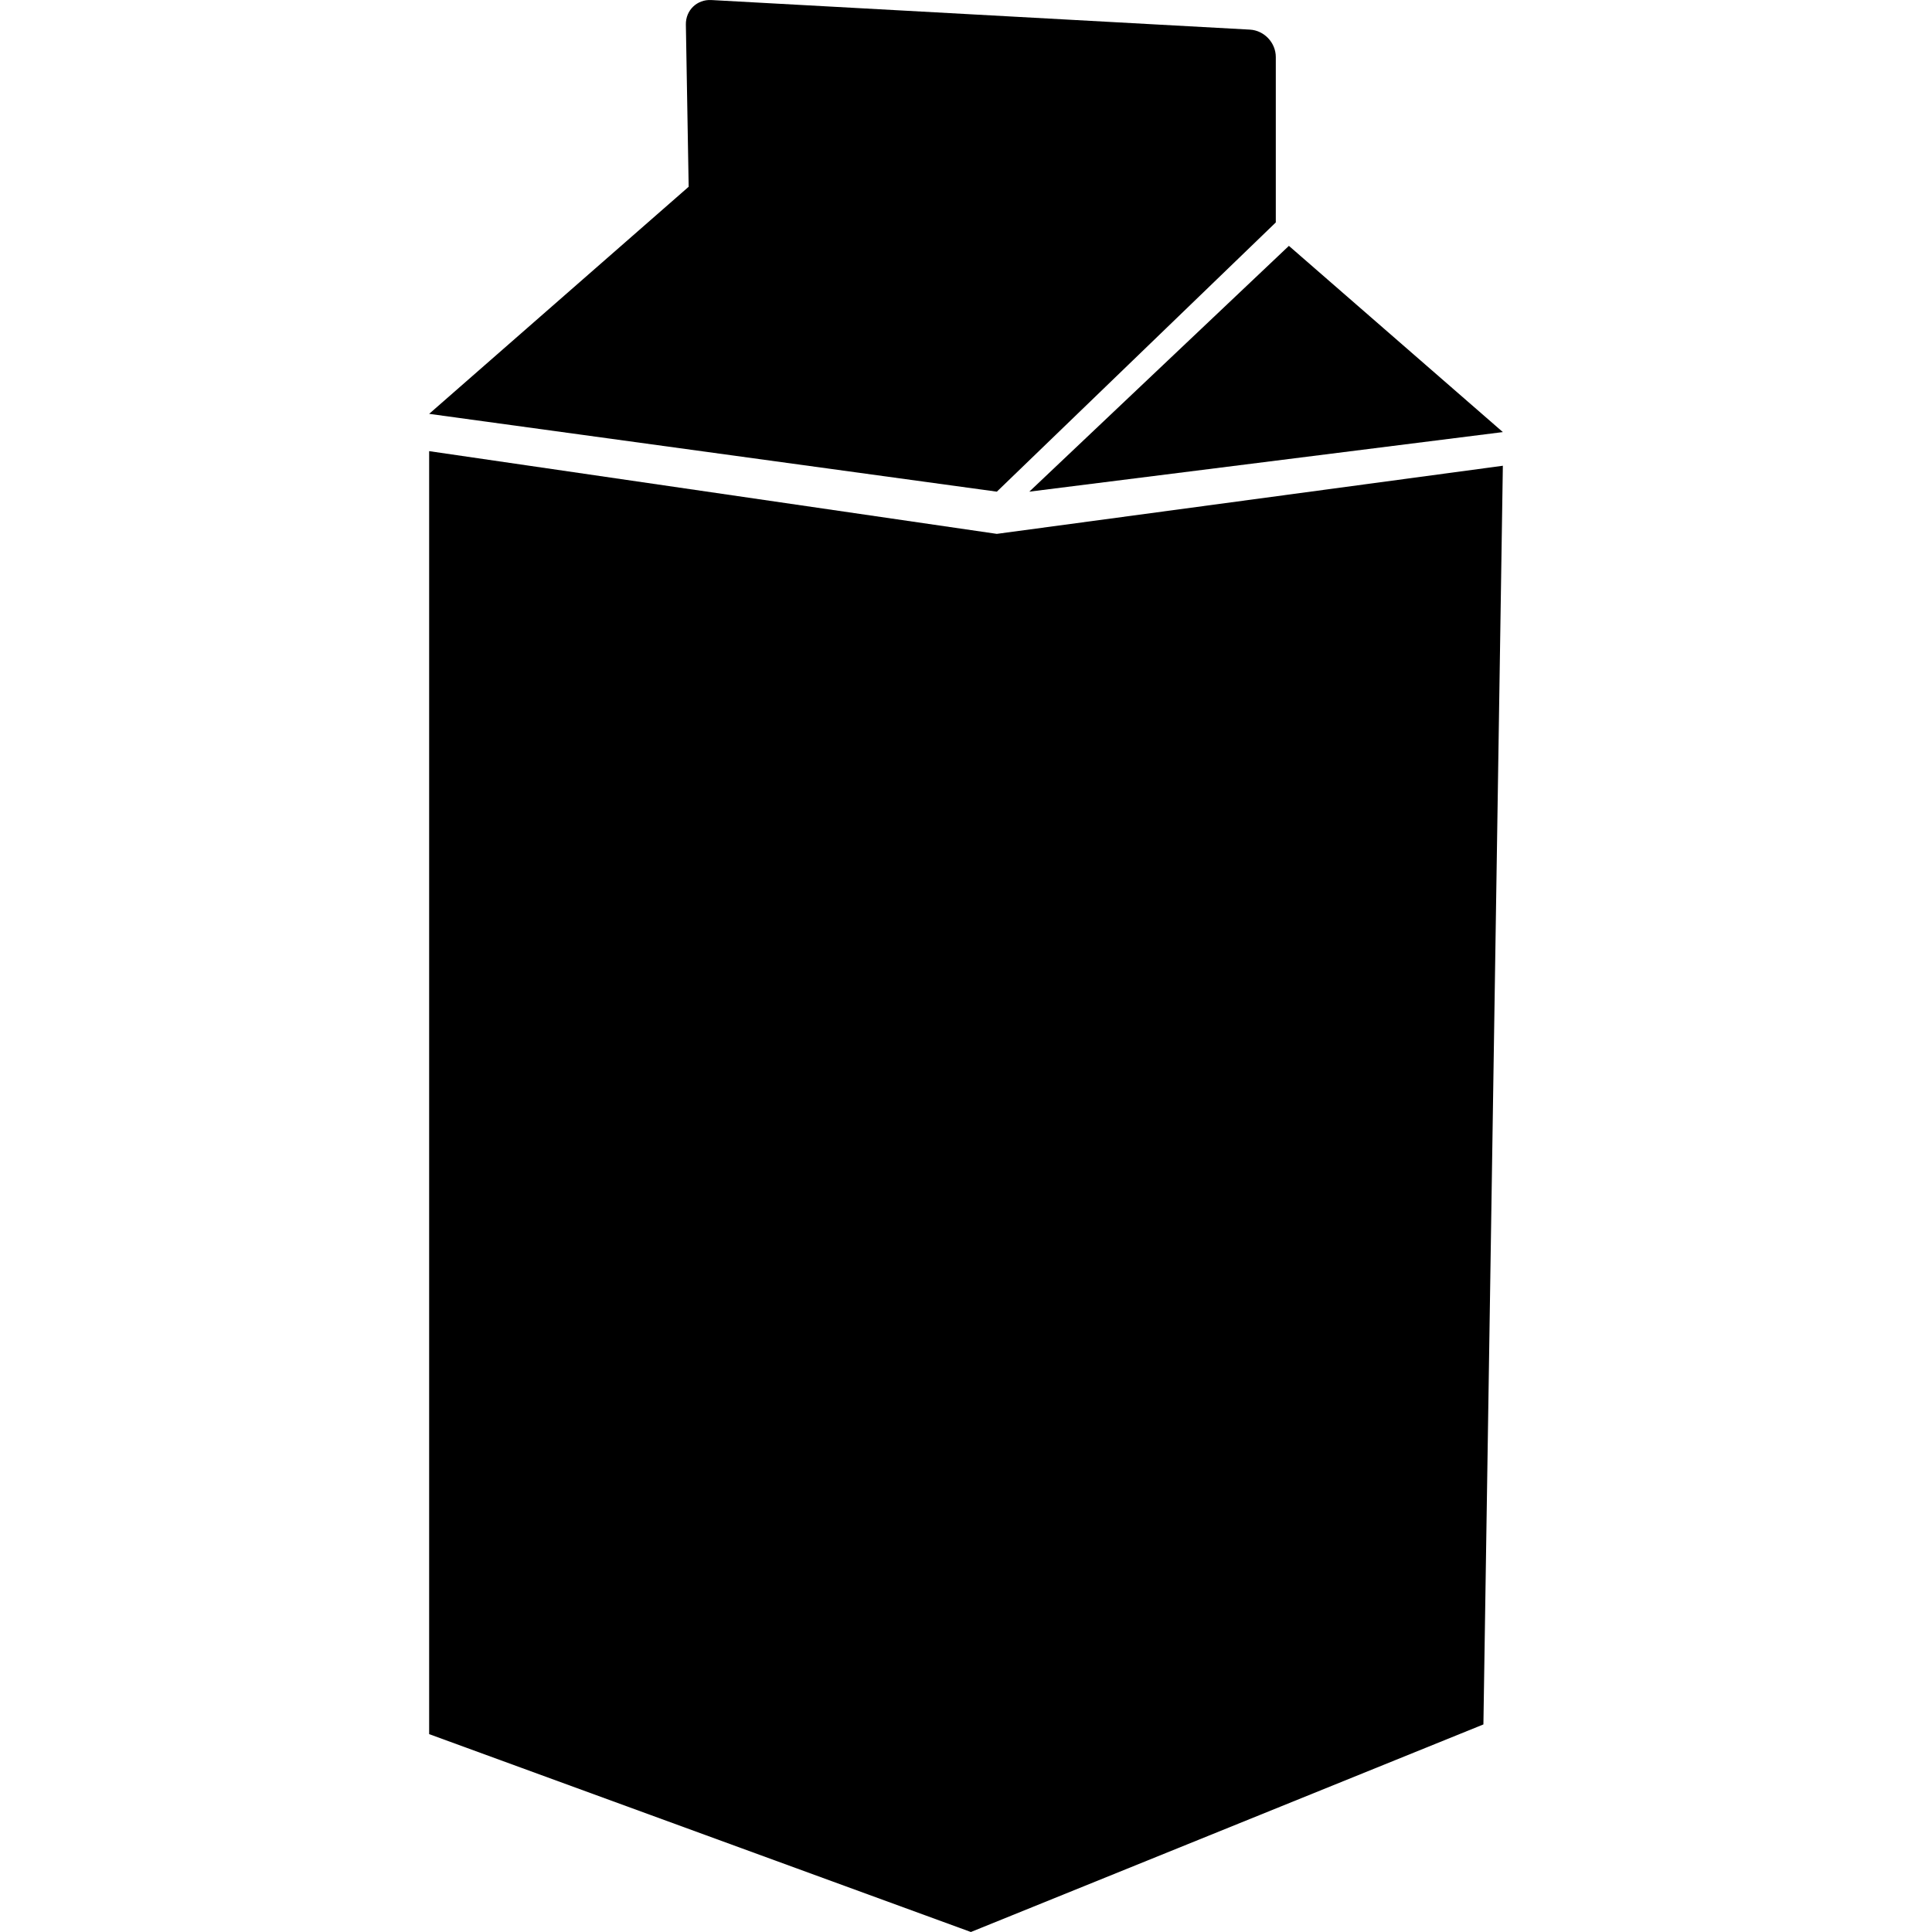
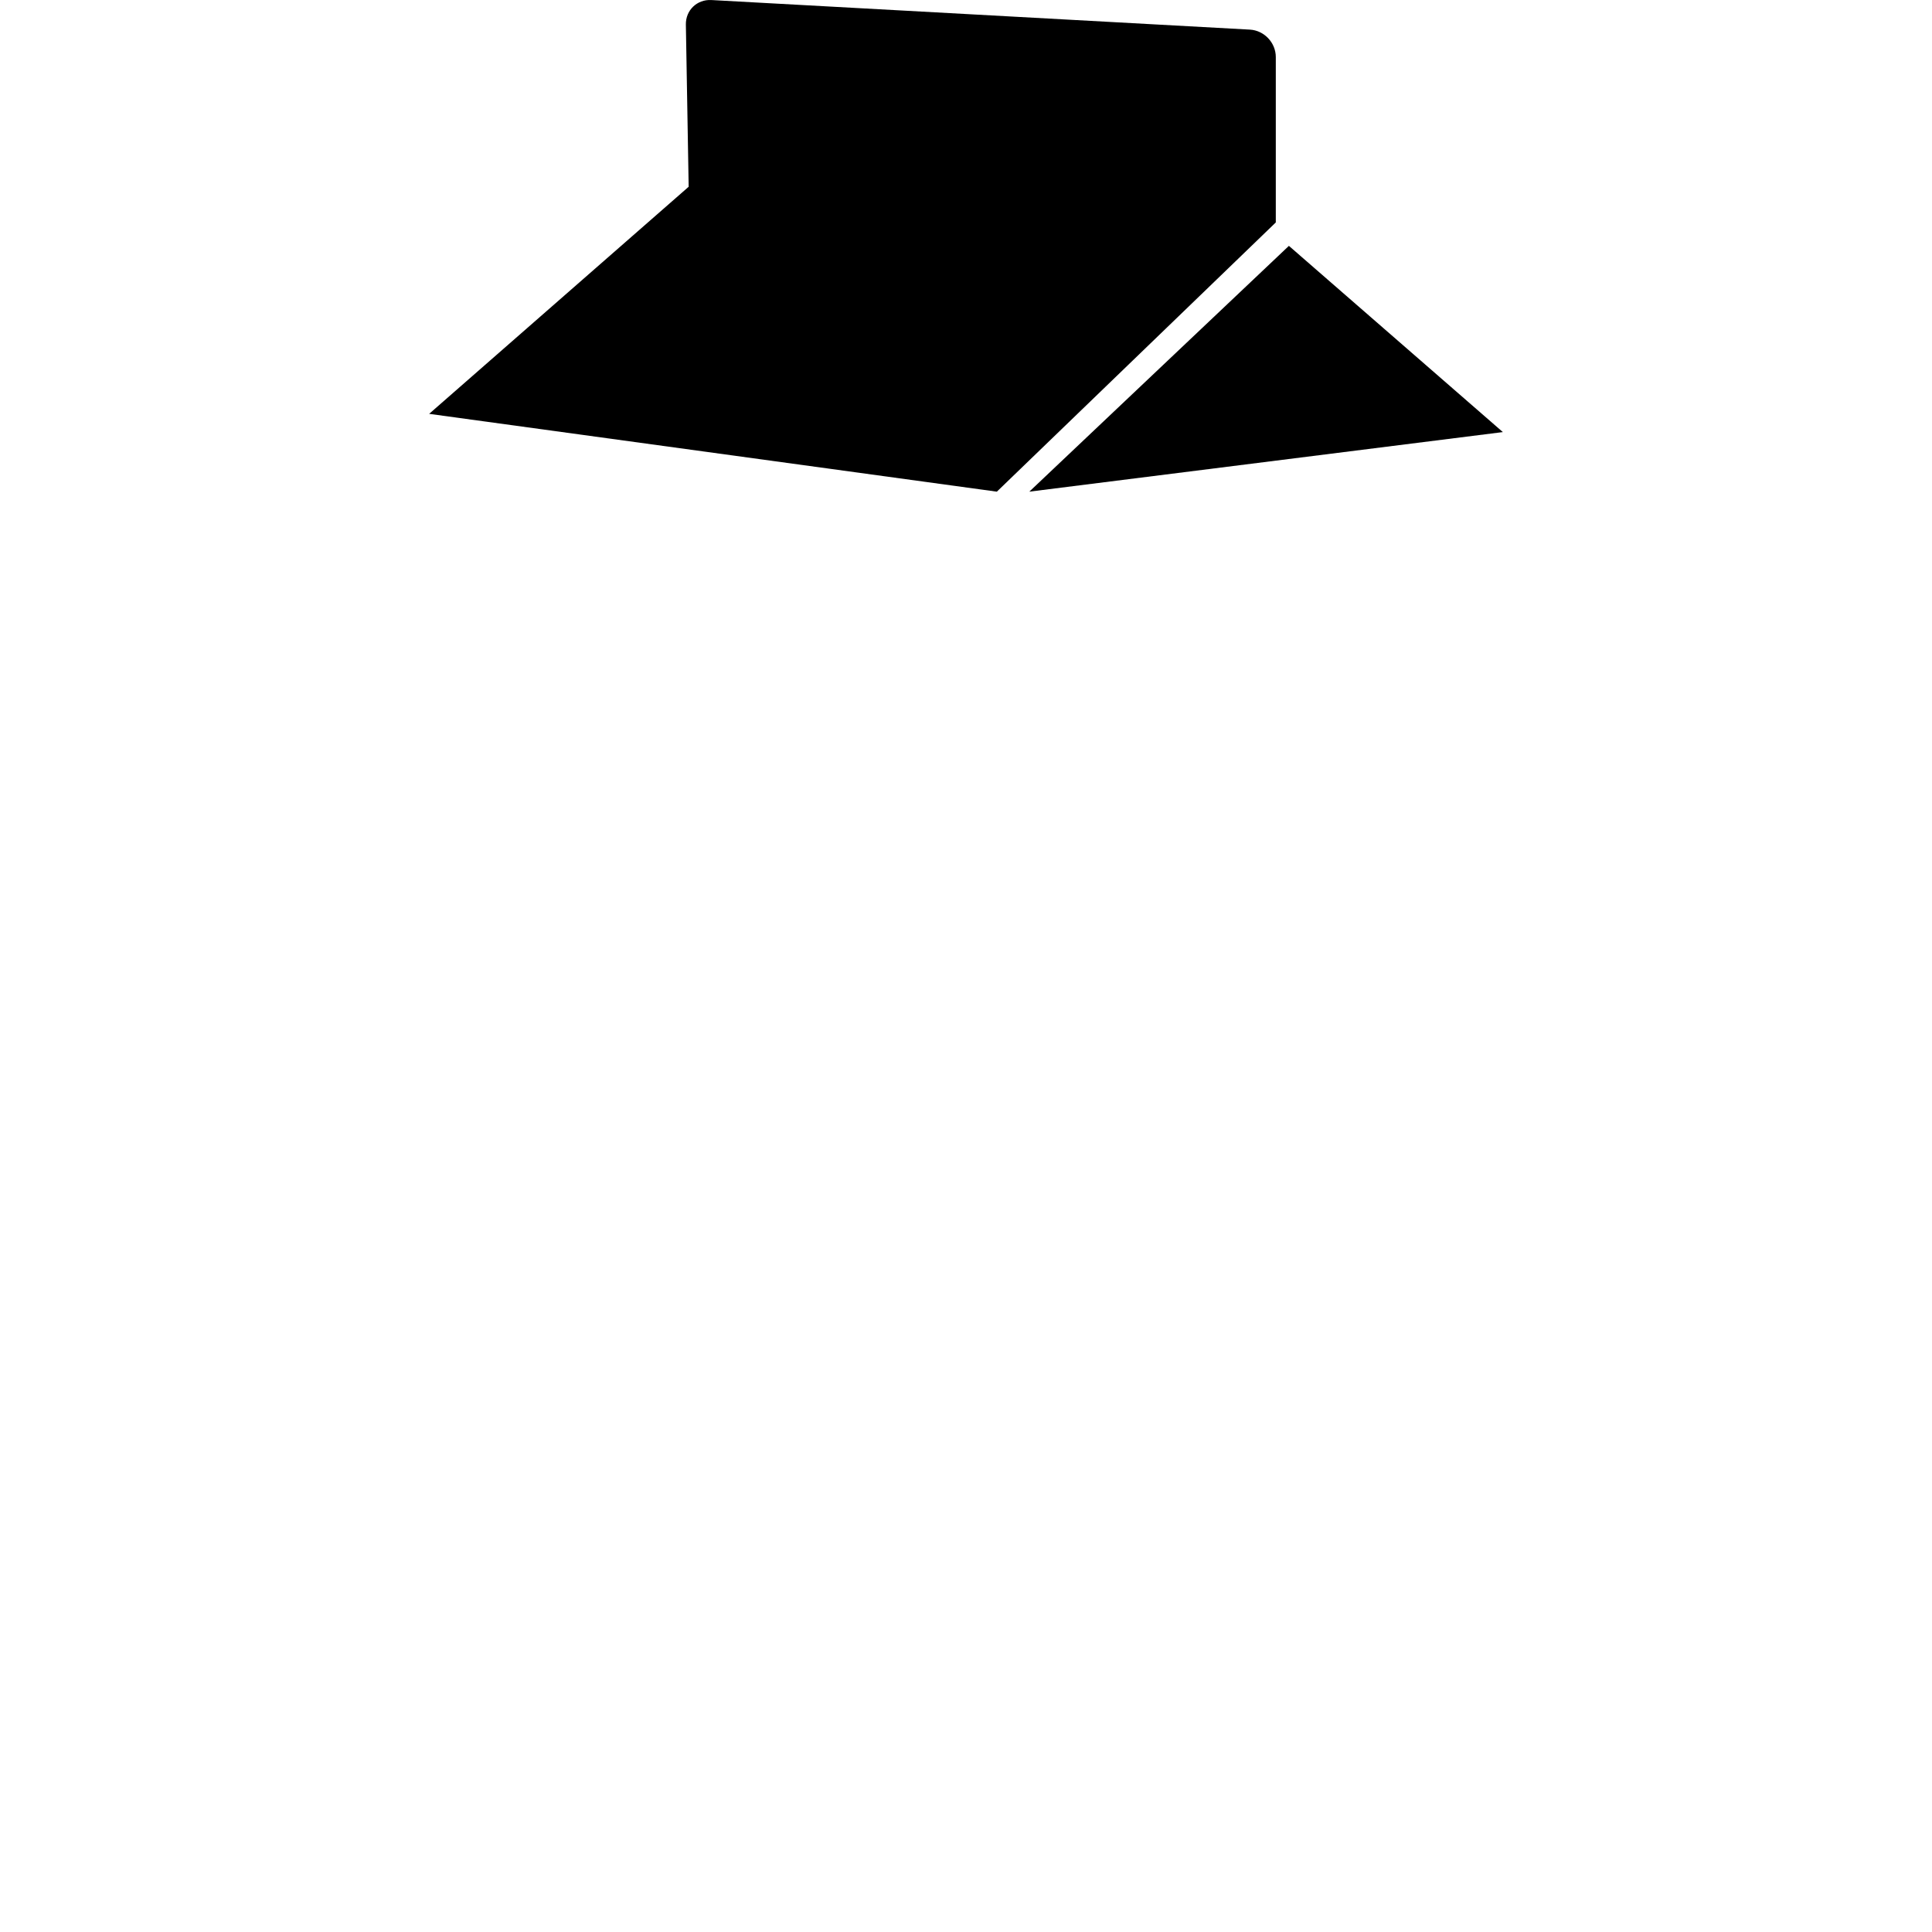
<svg xmlns="http://www.w3.org/2000/svg" fill="#000000" version="1.1" id="Capa_1" width="800px" height="800px" viewBox="0 0 298.577 298.577" xml:space="preserve">
  <g>
    <g>
      <path d="M105.996,3.798l0.433,25.064L66.322,63.957l87.734,12.026l43.11-41.607V8.812c0-2.215-1.793-4.108-3.997-4.234    l-83.236-4.572C107.718-0.112,105.959,1.583,105.996,3.798z" />
-       <polygon points="66.322,69.721 66.322,267.997 150.043,298.577 229.25,266.499 232.256,71.978 154.051,82.506   " />
      <polygon points="159.071,75.983 232.256,66.775 199.191,37.996   " />
    </g>
  </g>
</svg>